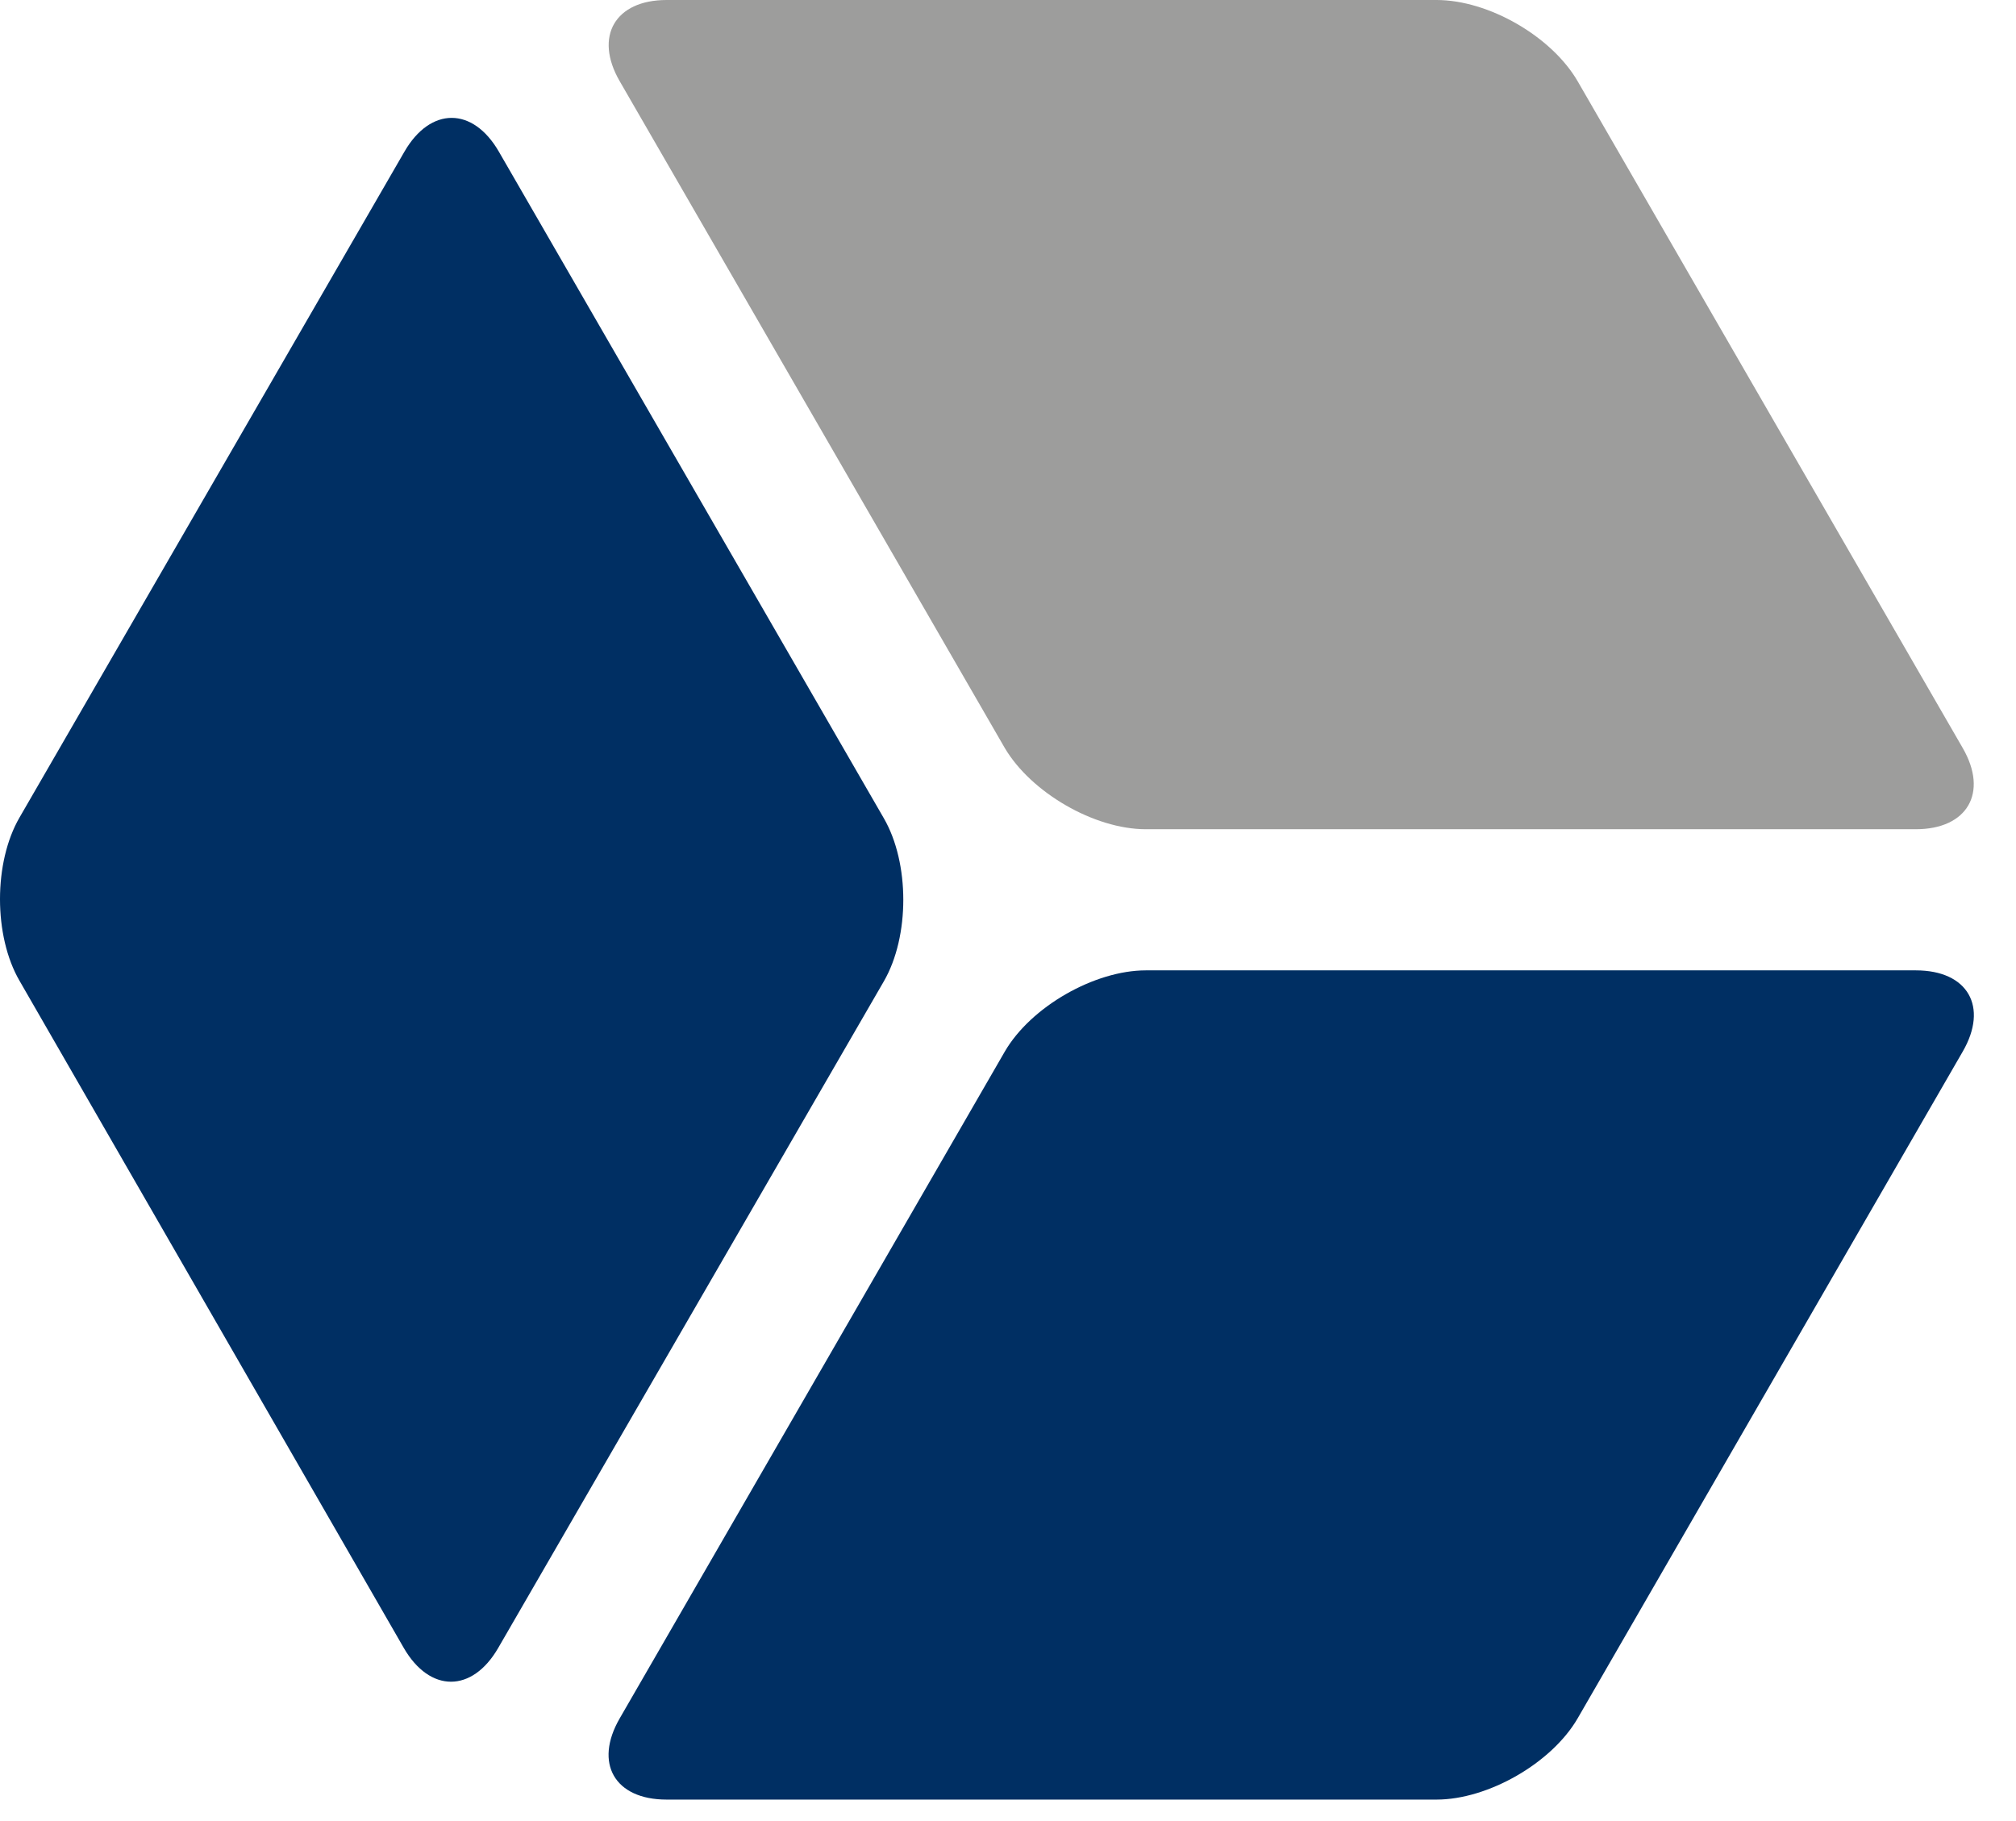
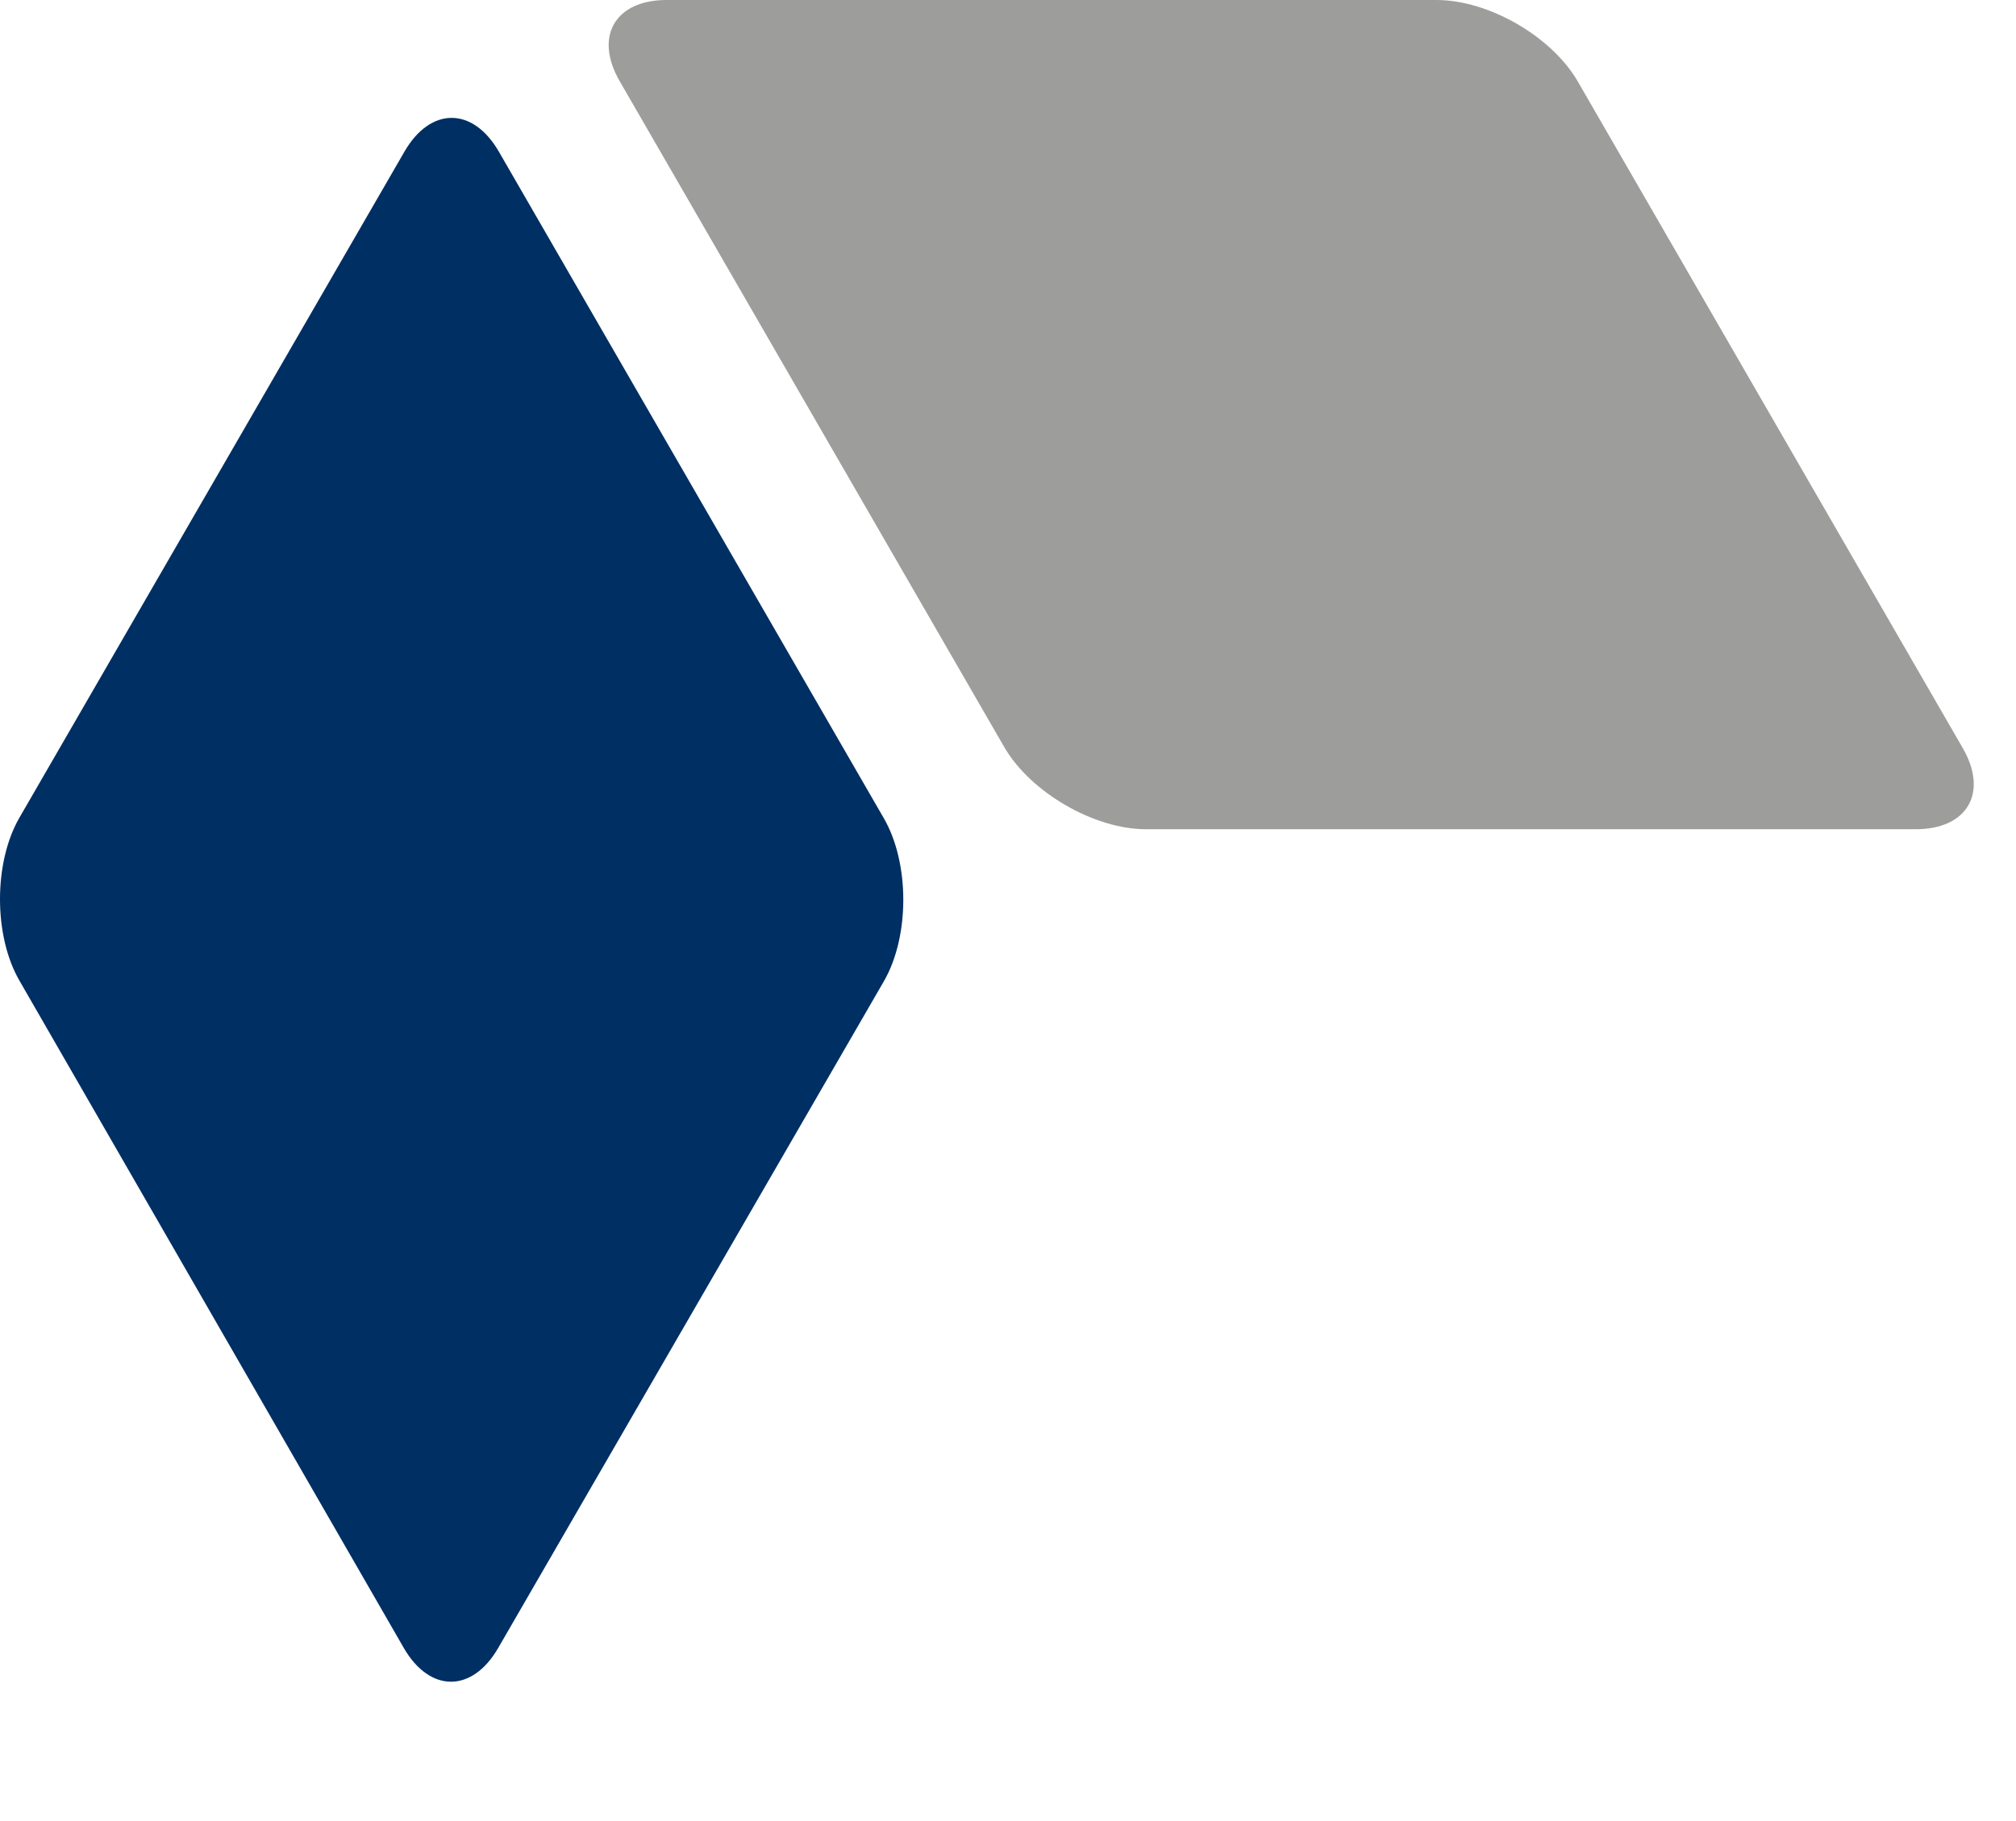
<svg xmlns="http://www.w3.org/2000/svg" fill="none" viewBox="0 0 31 28" height="28" width="31">
-   <path fill="#002F63" d="M10.25 27.67C9.45 27.67 9.13 27.11 9.53 26.42L15.45 16.17C15.85 15.48 16.83 14.92 17.62 14.92H29.46C30.26 14.92 30.58 15.48 30.18 16.17L24.26 26.42C23.86 27.11 22.88 27.67 22.09 27.67H10.25Z" />
  <path fill="#9D9D9C" d="M30.18 11.5C30.58 12.19 30.25 12.75 29.46 12.75H17.62C16.82 12.75 15.85 12.18 15.45 11.5L9.53 1.25C9.13 0.56 9.46 0 10.25 0H22.09C22.89 0 23.86 0.56 24.26 1.25L30.18 11.5Z" />
  <path fill="#002F63" d="M6.22 2.33C6.62 1.64 7.27 1.64 7.67 2.33L13.59 12.58C13.99 13.27 13.99 14.4 13.59 15.09L7.66 25.34C7.26 26.03 6.61 26.03 6.21 25.34L0.3 15.08C-0.1 14.39 -0.1 13.26 0.3 12.57L6.22 2.33Z" />
</svg>